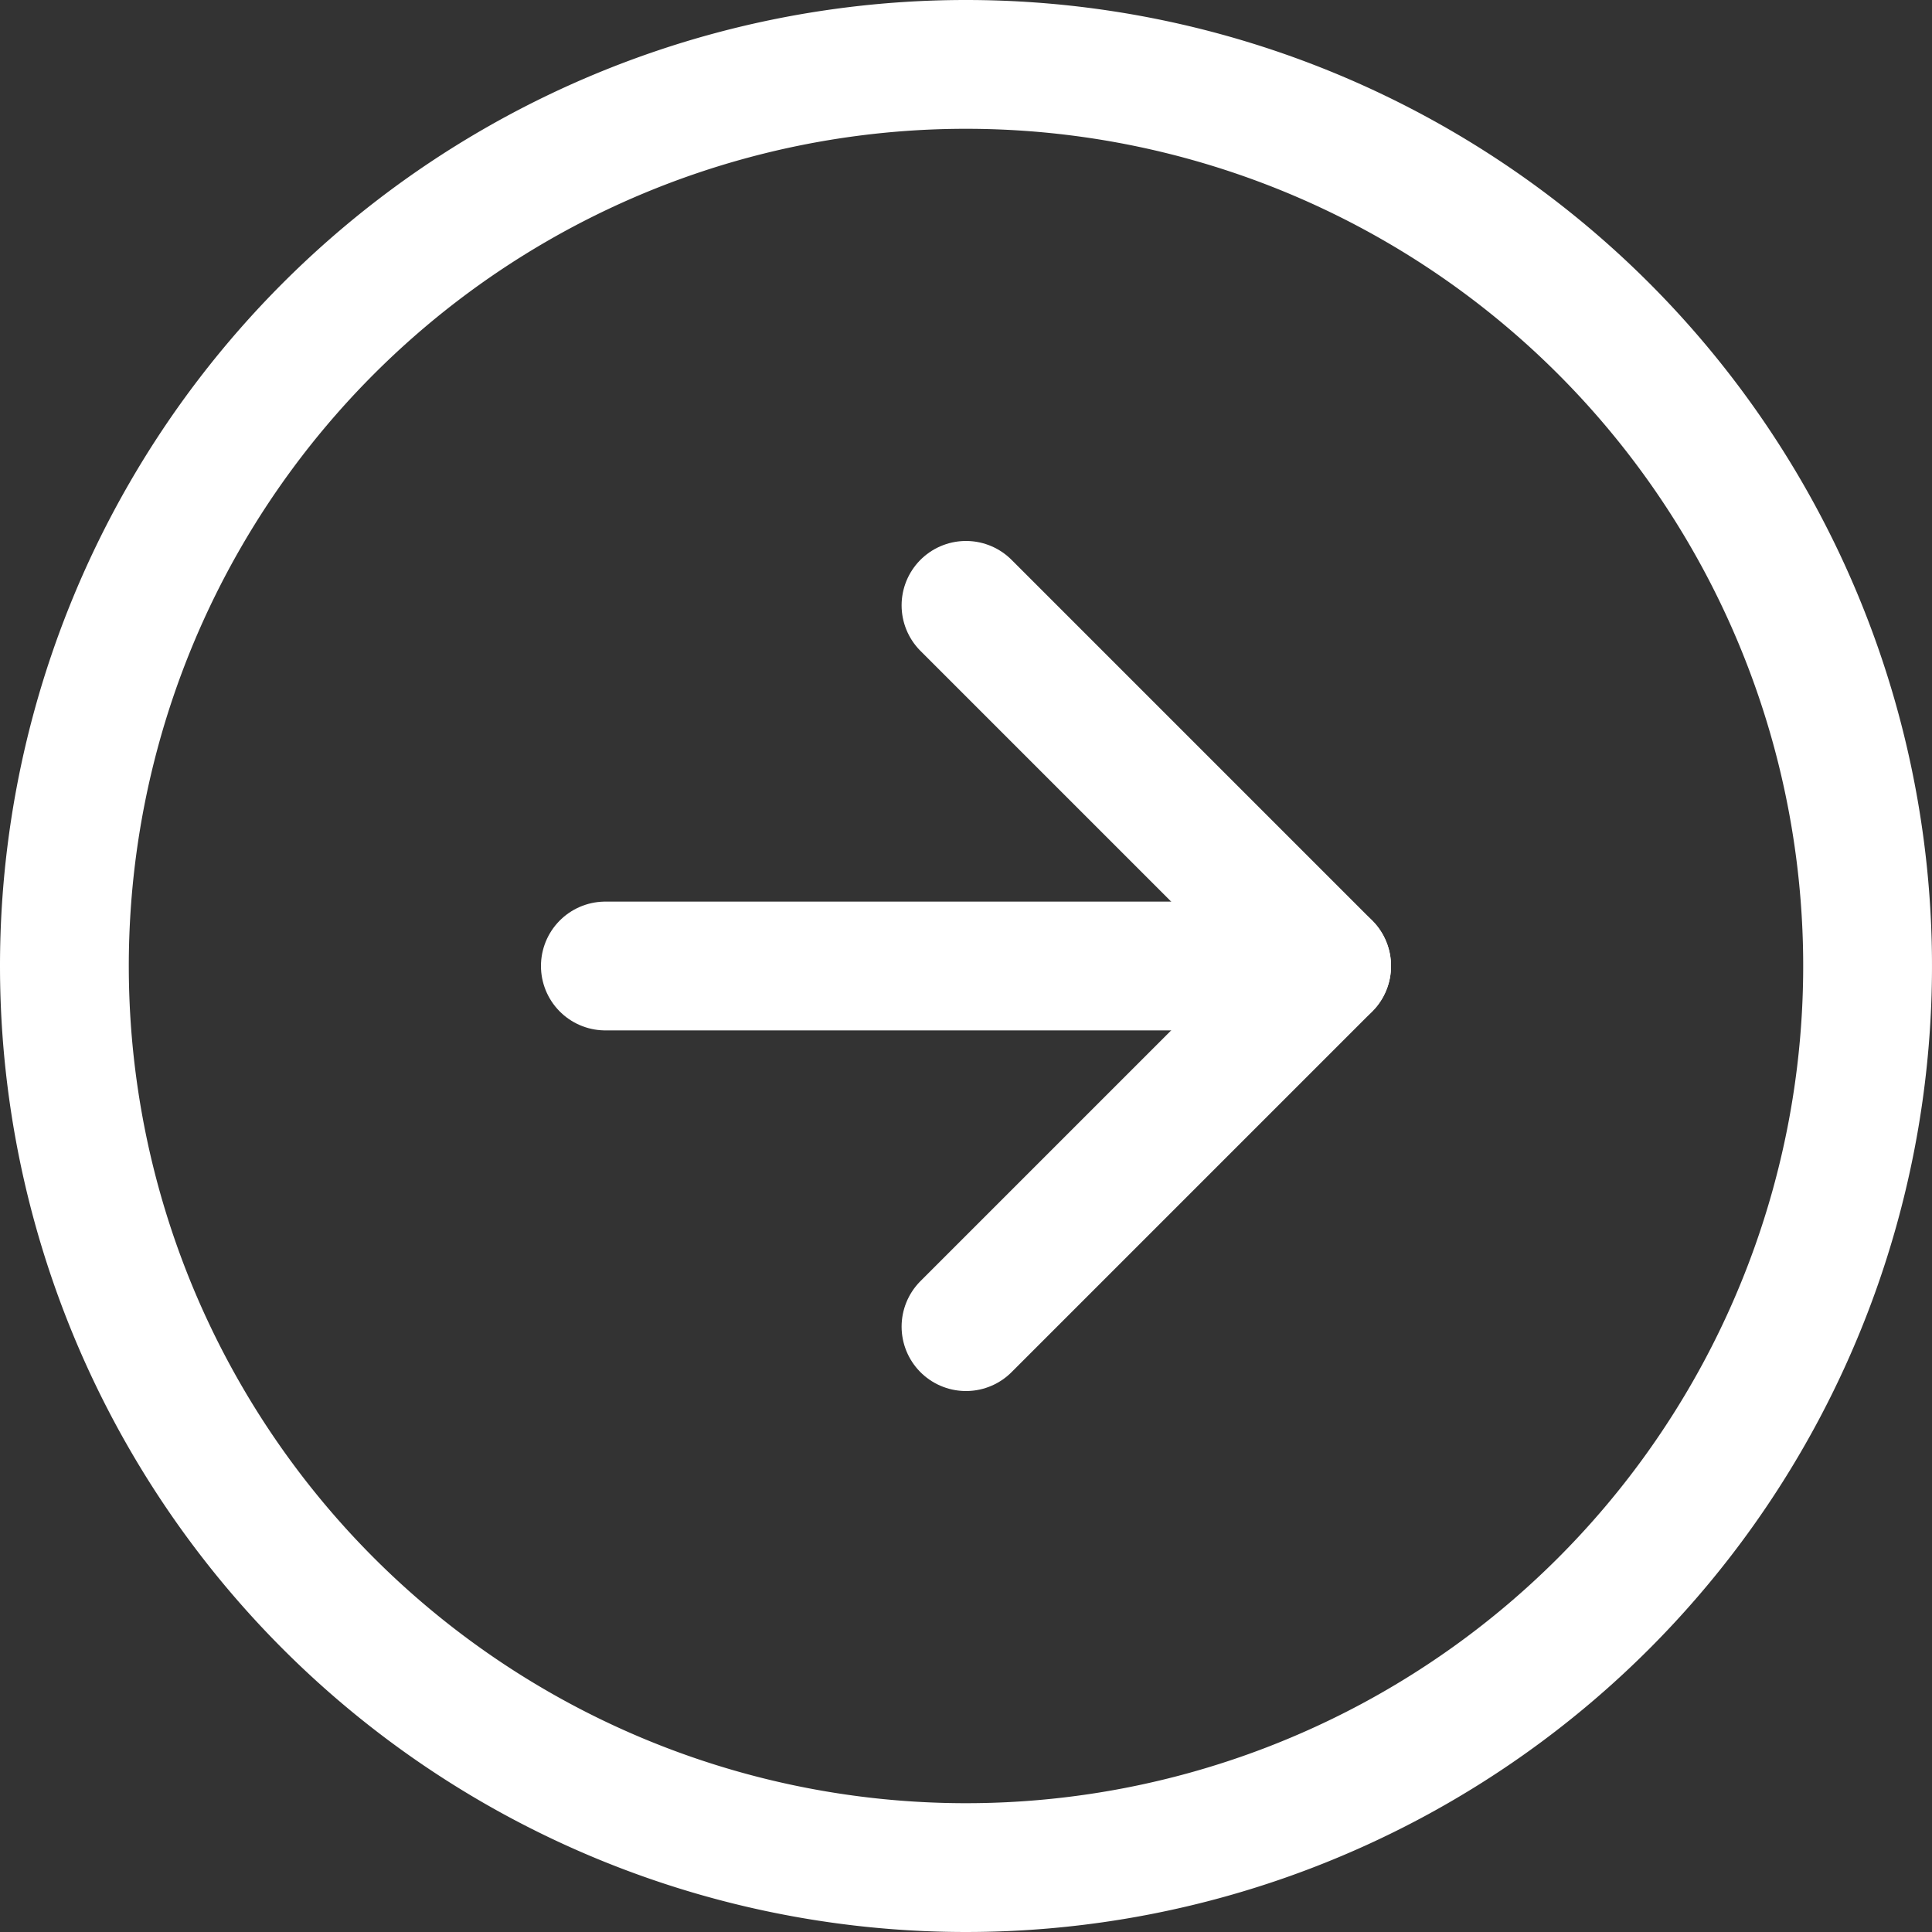
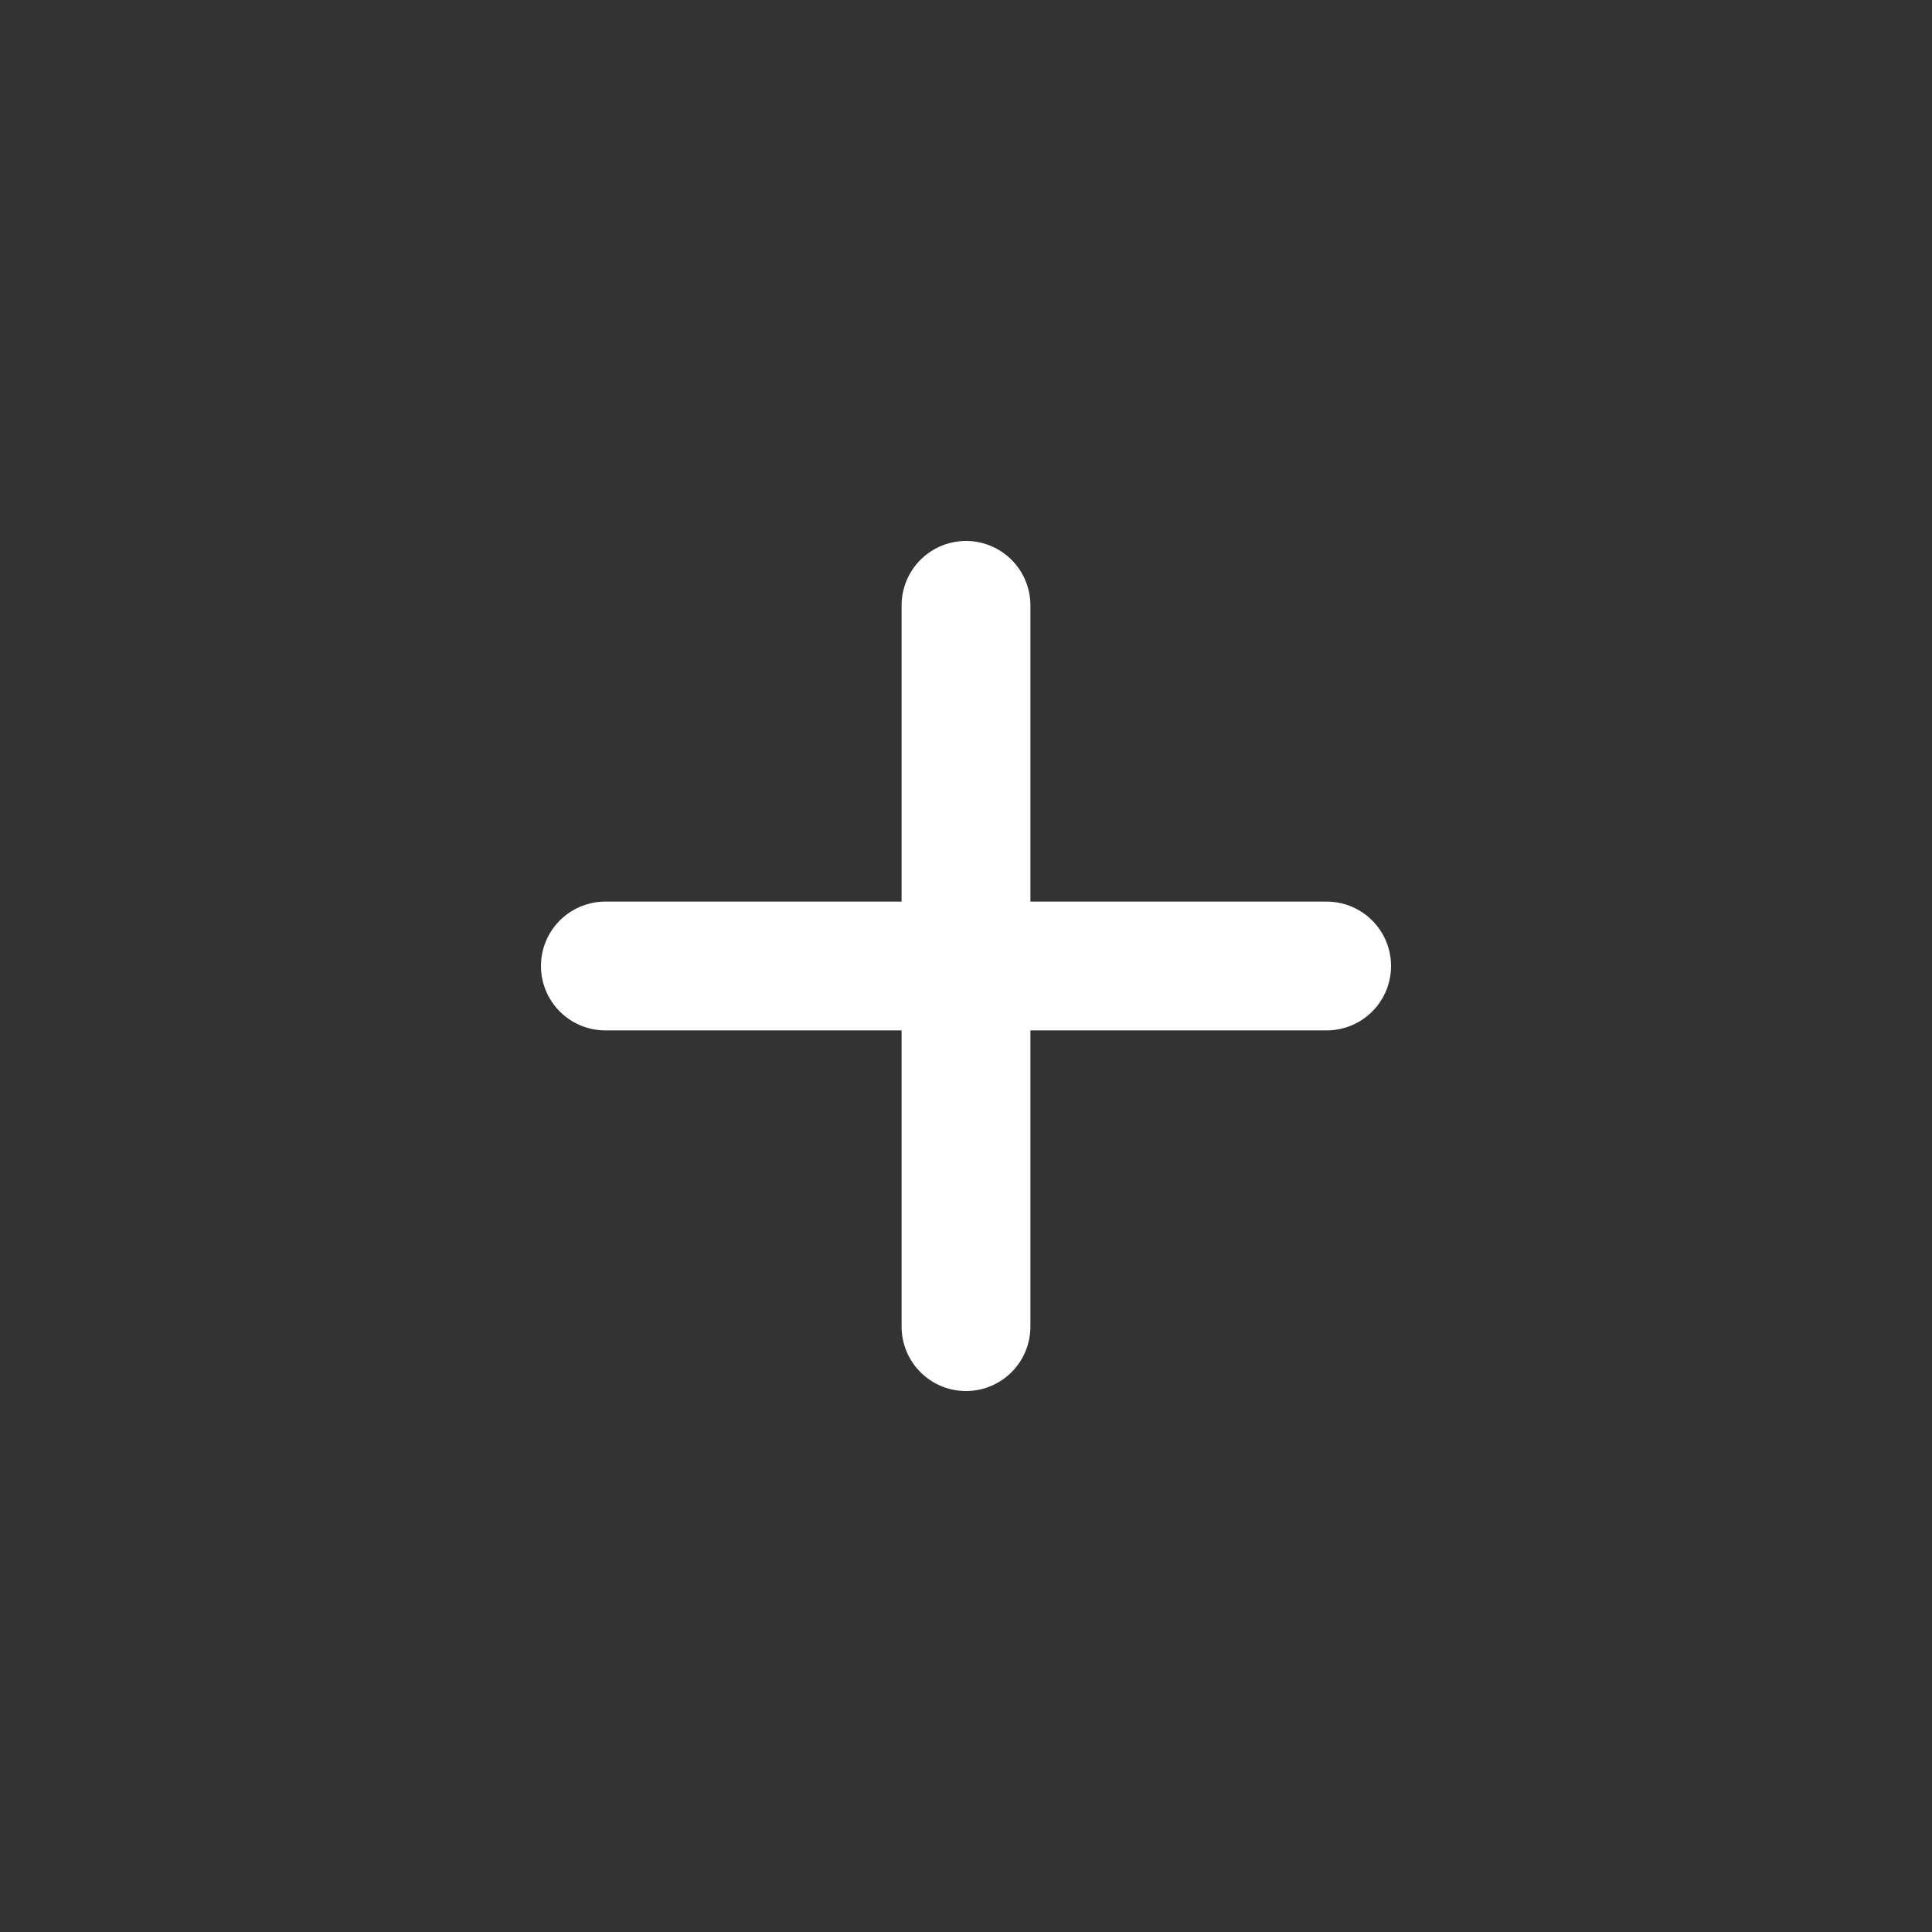
<svg xmlns="http://www.w3.org/2000/svg" width="45" height="45" viewBox="0 0 45 45">
  <rect x="0" y="0" width="45" height="45" fill="#333333" stroke="none" />
  <g id="Raggruppa_1235" data-name="Raggruppa 1235" transform="translate(-651.154 -530.5)">
    <g id="Icon_feather-arrow-left-circle" data-name="Icon feather-arrow-left-circle" transform="translate(652.654 532)">
-       <path id="Tracciato_9" data-name="Tracciato 9" d="M3,24A21,21,0,1,0,24,3,21,21,0,0,0,3,24Z" transform="translate(-3 -3)" fill="none" stroke="#fff" stroke-linecap="round" stroke-linejoin="round" stroke-width="3" />
-       <path id="Tracciato_10" data-name="Tracciato 10" d="M12,12l8.4,8.4L12,28.8" transform="translate(9 0.6)" fill="none" stroke="#fff" stroke-linecap="round" stroke-linejoin="round" stroke-width="3" />
+       <path id="Tracciato_10" data-name="Tracciato 10" d="M12,12L12,28.8" transform="translate(9 0.6)" fill="none" stroke="#fff" stroke-linecap="round" stroke-linejoin="round" stroke-width="3" />
      <path id="Tracciato_11" data-name="Tracciato 11" d="M12,18H28.8" transform="translate(0.6 3)" fill="none" stroke="#fff" stroke-linecap="round" stroke-linejoin="round" stroke-width="3" />
    </g>
  </g>
</svg>